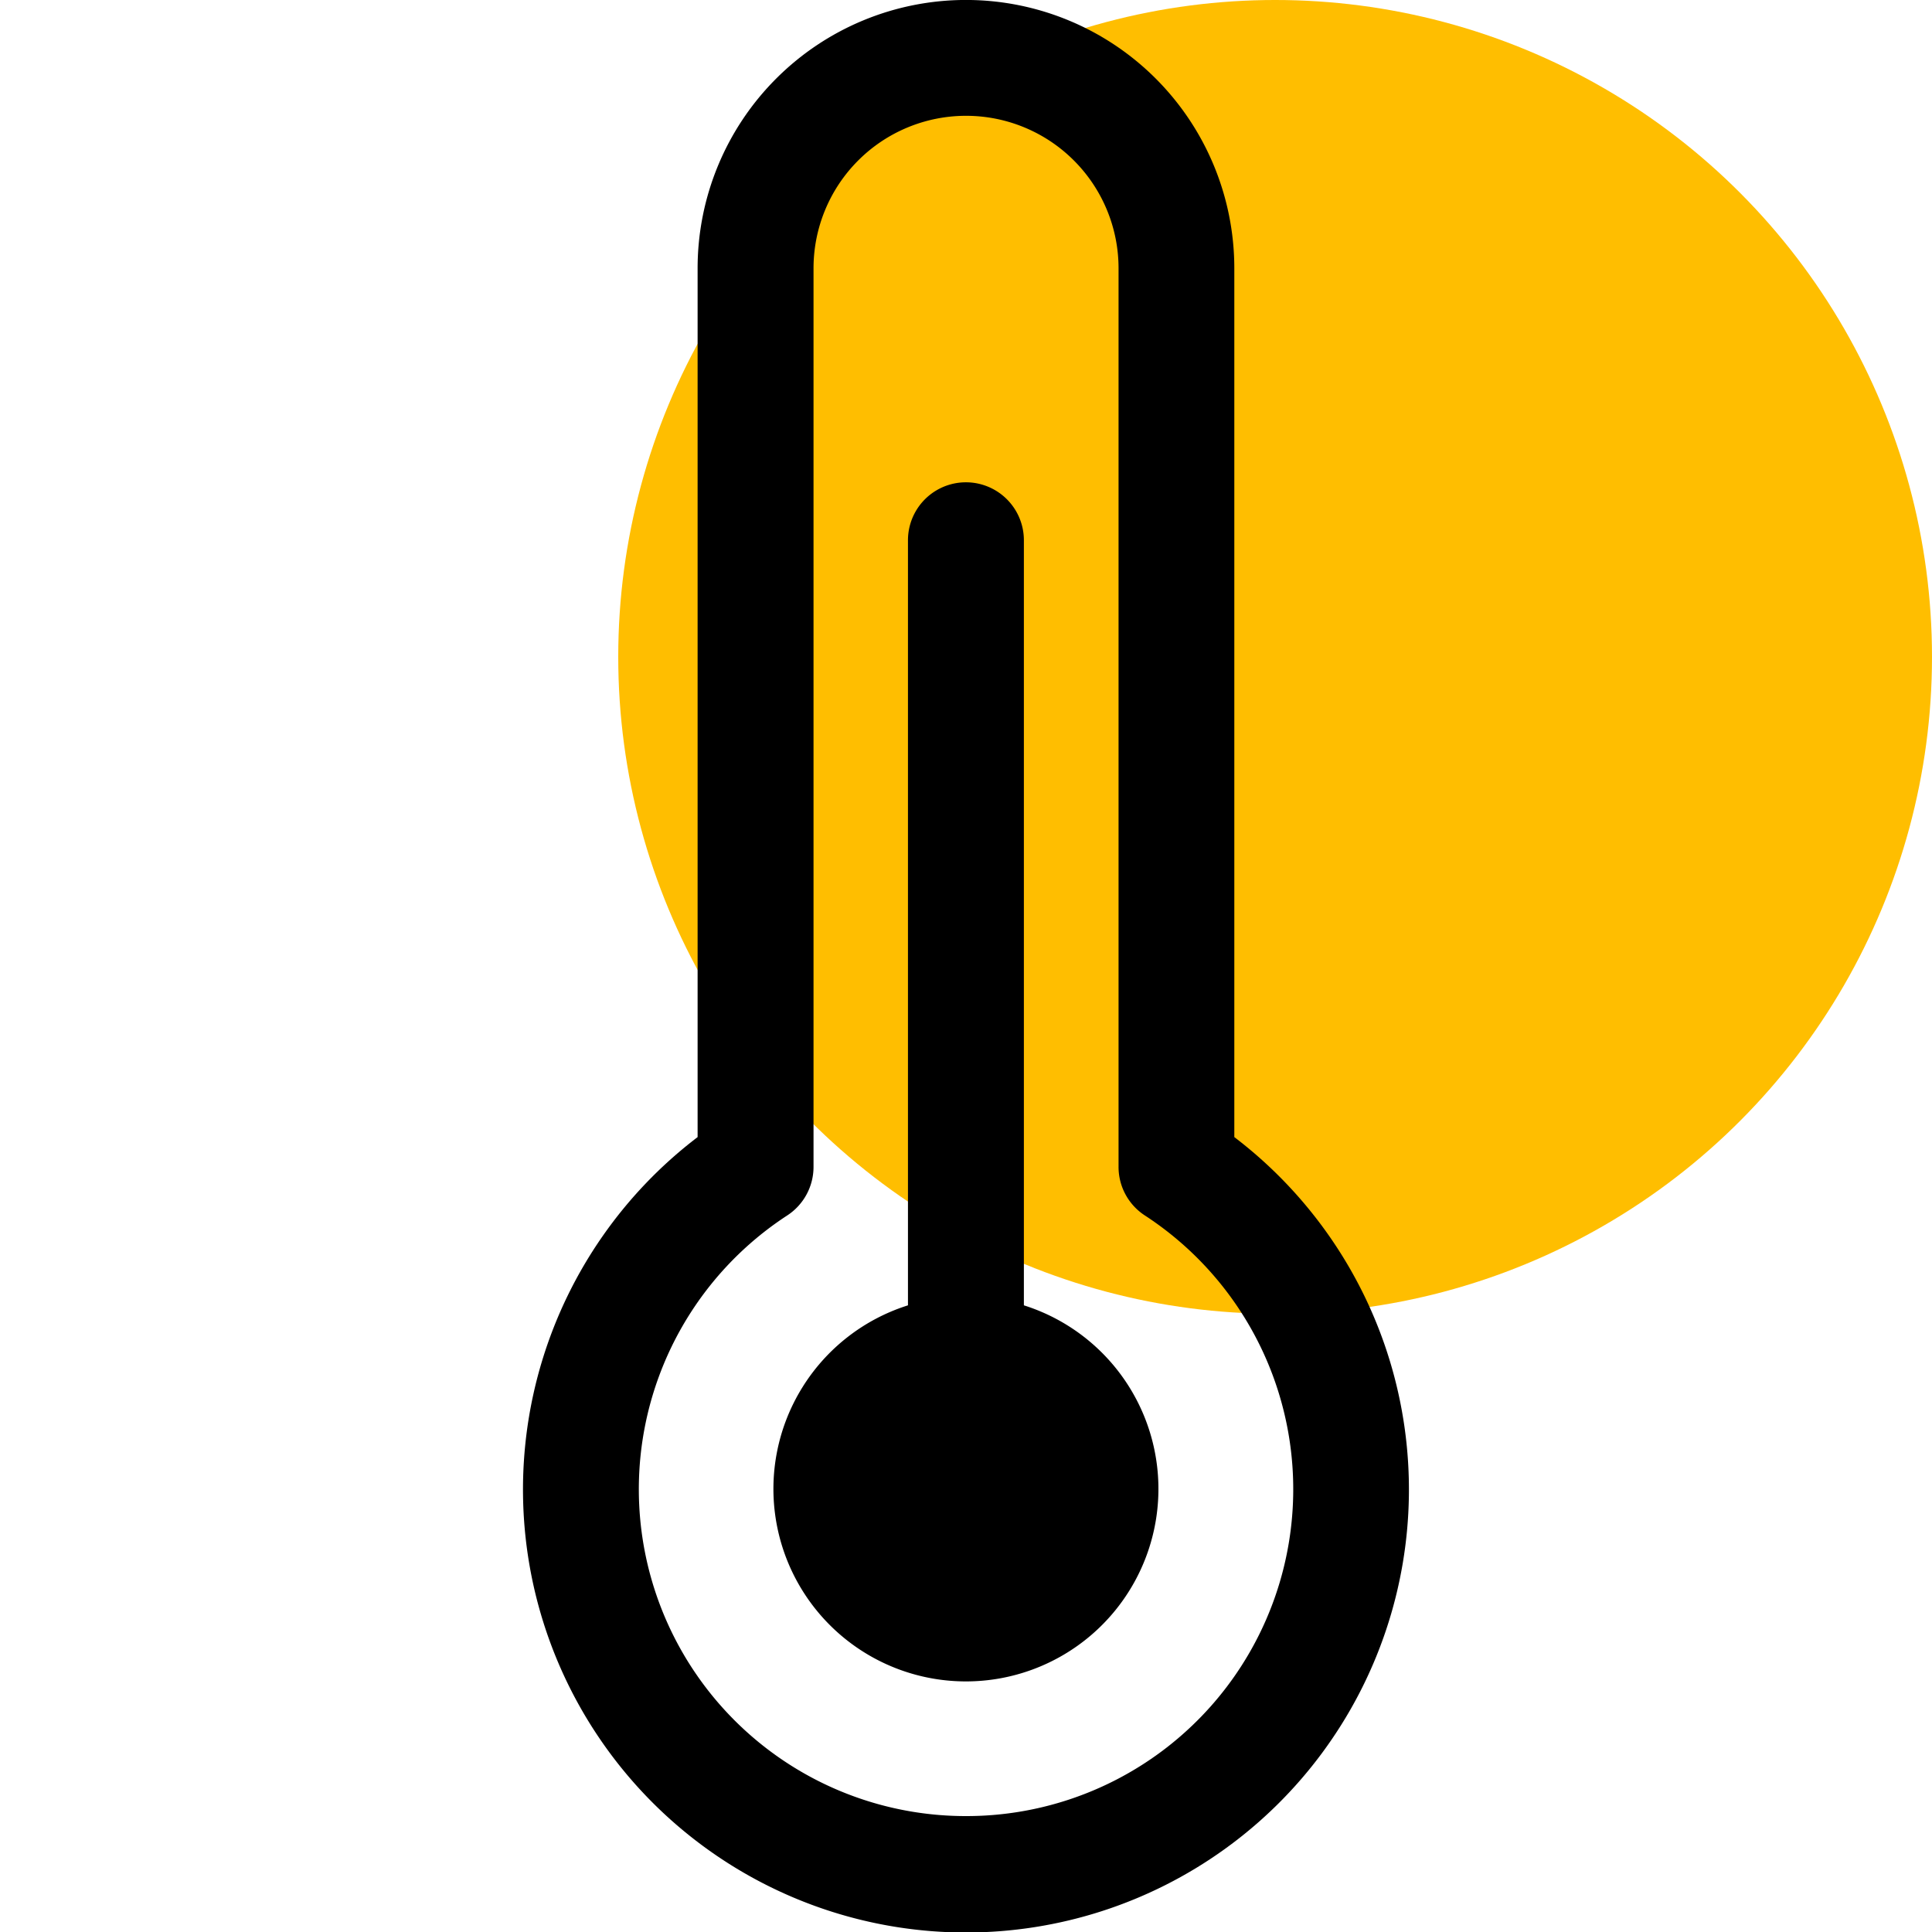
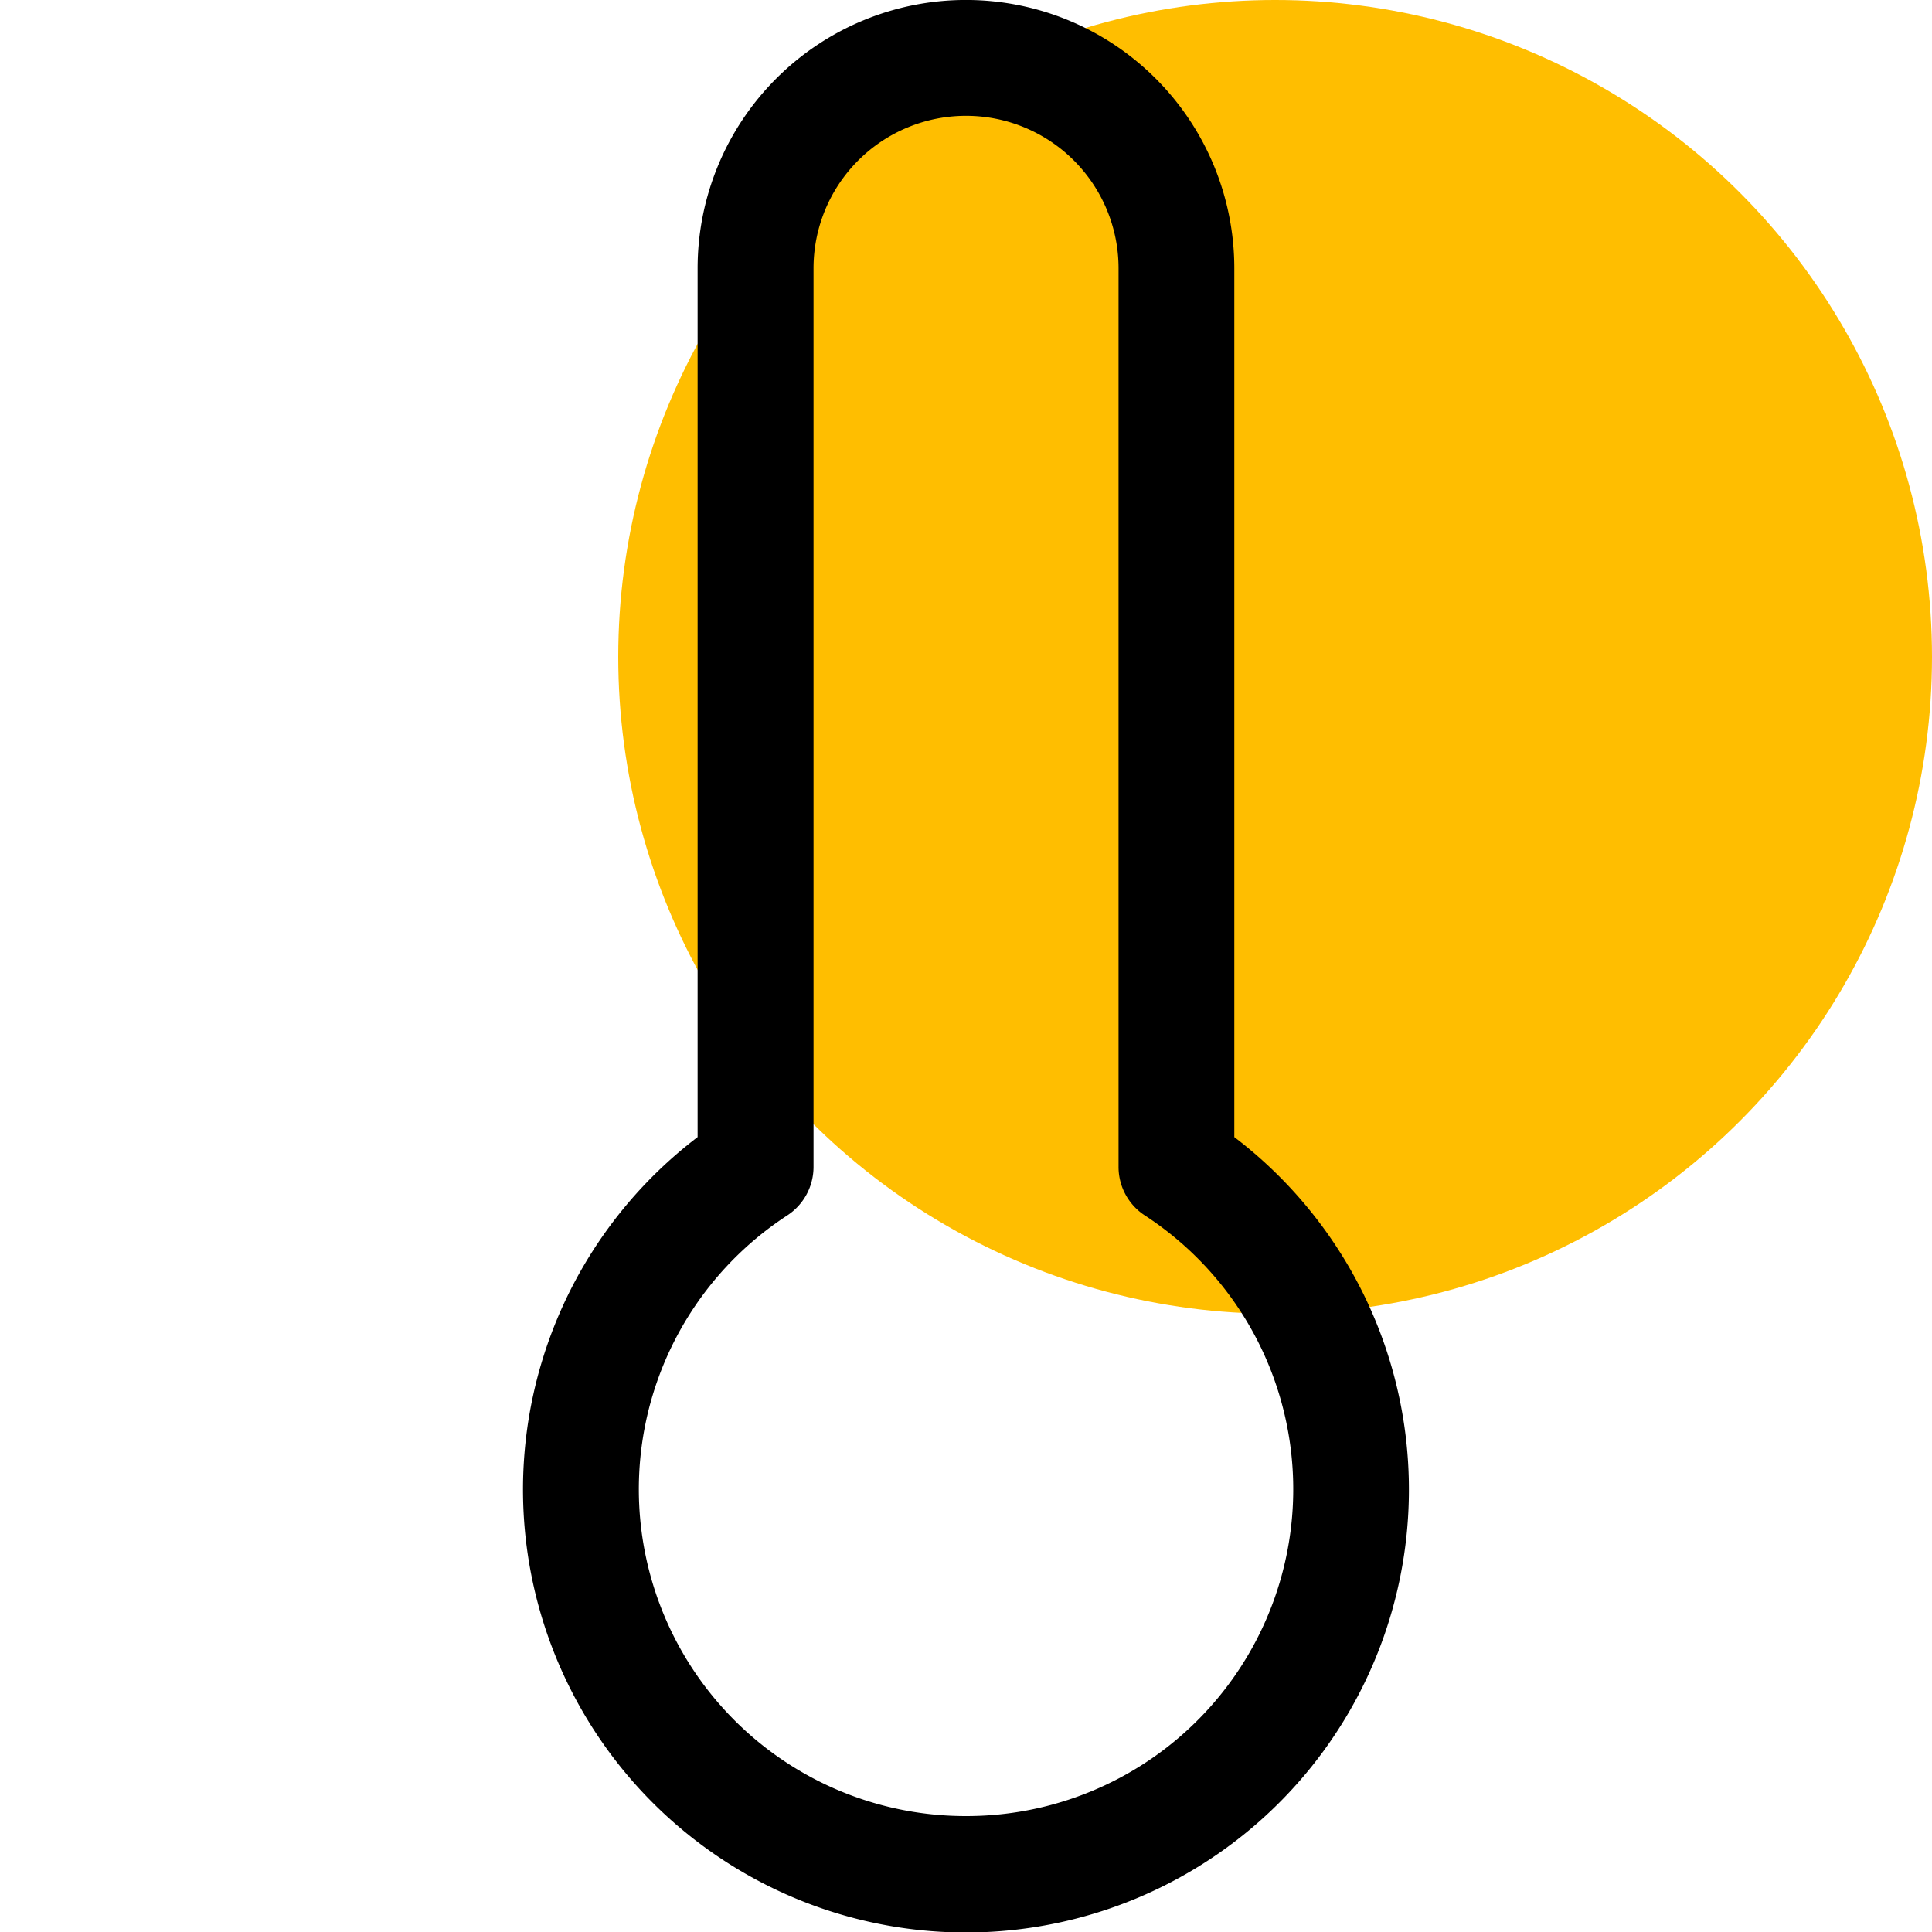
<svg xmlns="http://www.w3.org/2000/svg" width="25" height="25" viewBox="0 0 25 25">
  <defs>
    <clipPath id="clip-path">
      <rect id="Rectangle_85" data-name="Rectangle 85" width="25" height="25" transform="translate(2144 1106)" fill="#fff" />
    </clipPath>
  </defs>
  <g id="Temperature" transform="translate(-2144 -1106)">
    <circle id="Ellipse_3" data-name="Ellipse 3" cx="8.5" cy="8.5" r="8.5" transform="translate(2152 1106)" fill="#ffbe00" />
    <g id="Mask_Group_3" data-name="Mask Group 3" clip-path="url(#clip-path)">
      <g id="temperature-2" data-name="temperature" transform="translate(2144 1106)">
        <path id="Path_11" data-name="Path 11" d="M15.972,14.714V3.472a3.472,3.472,0,0,0-6.945,0V14.714a5.732,5.732,0,1,0,6.945,0ZM12.5,23.5a4.229,4.229,0,0,1-2.312-7.773.75.75,0,0,0,.339-.627V3.472a1.973,1.973,0,0,1,3.947,0V15.1a.749.749,0,0,0,.339.627A4.229,4.229,0,0,1,12.5,23.5Z" />
-         <path id="Path_12" data-name="Path 12" d="M13.249,16.891v-9.9a.749.749,0,1,0-1.5,0v9.9a2.491,2.491,0,1,0,1.5,0Z" />
      </g>
    </g>
  </g>
</svg>